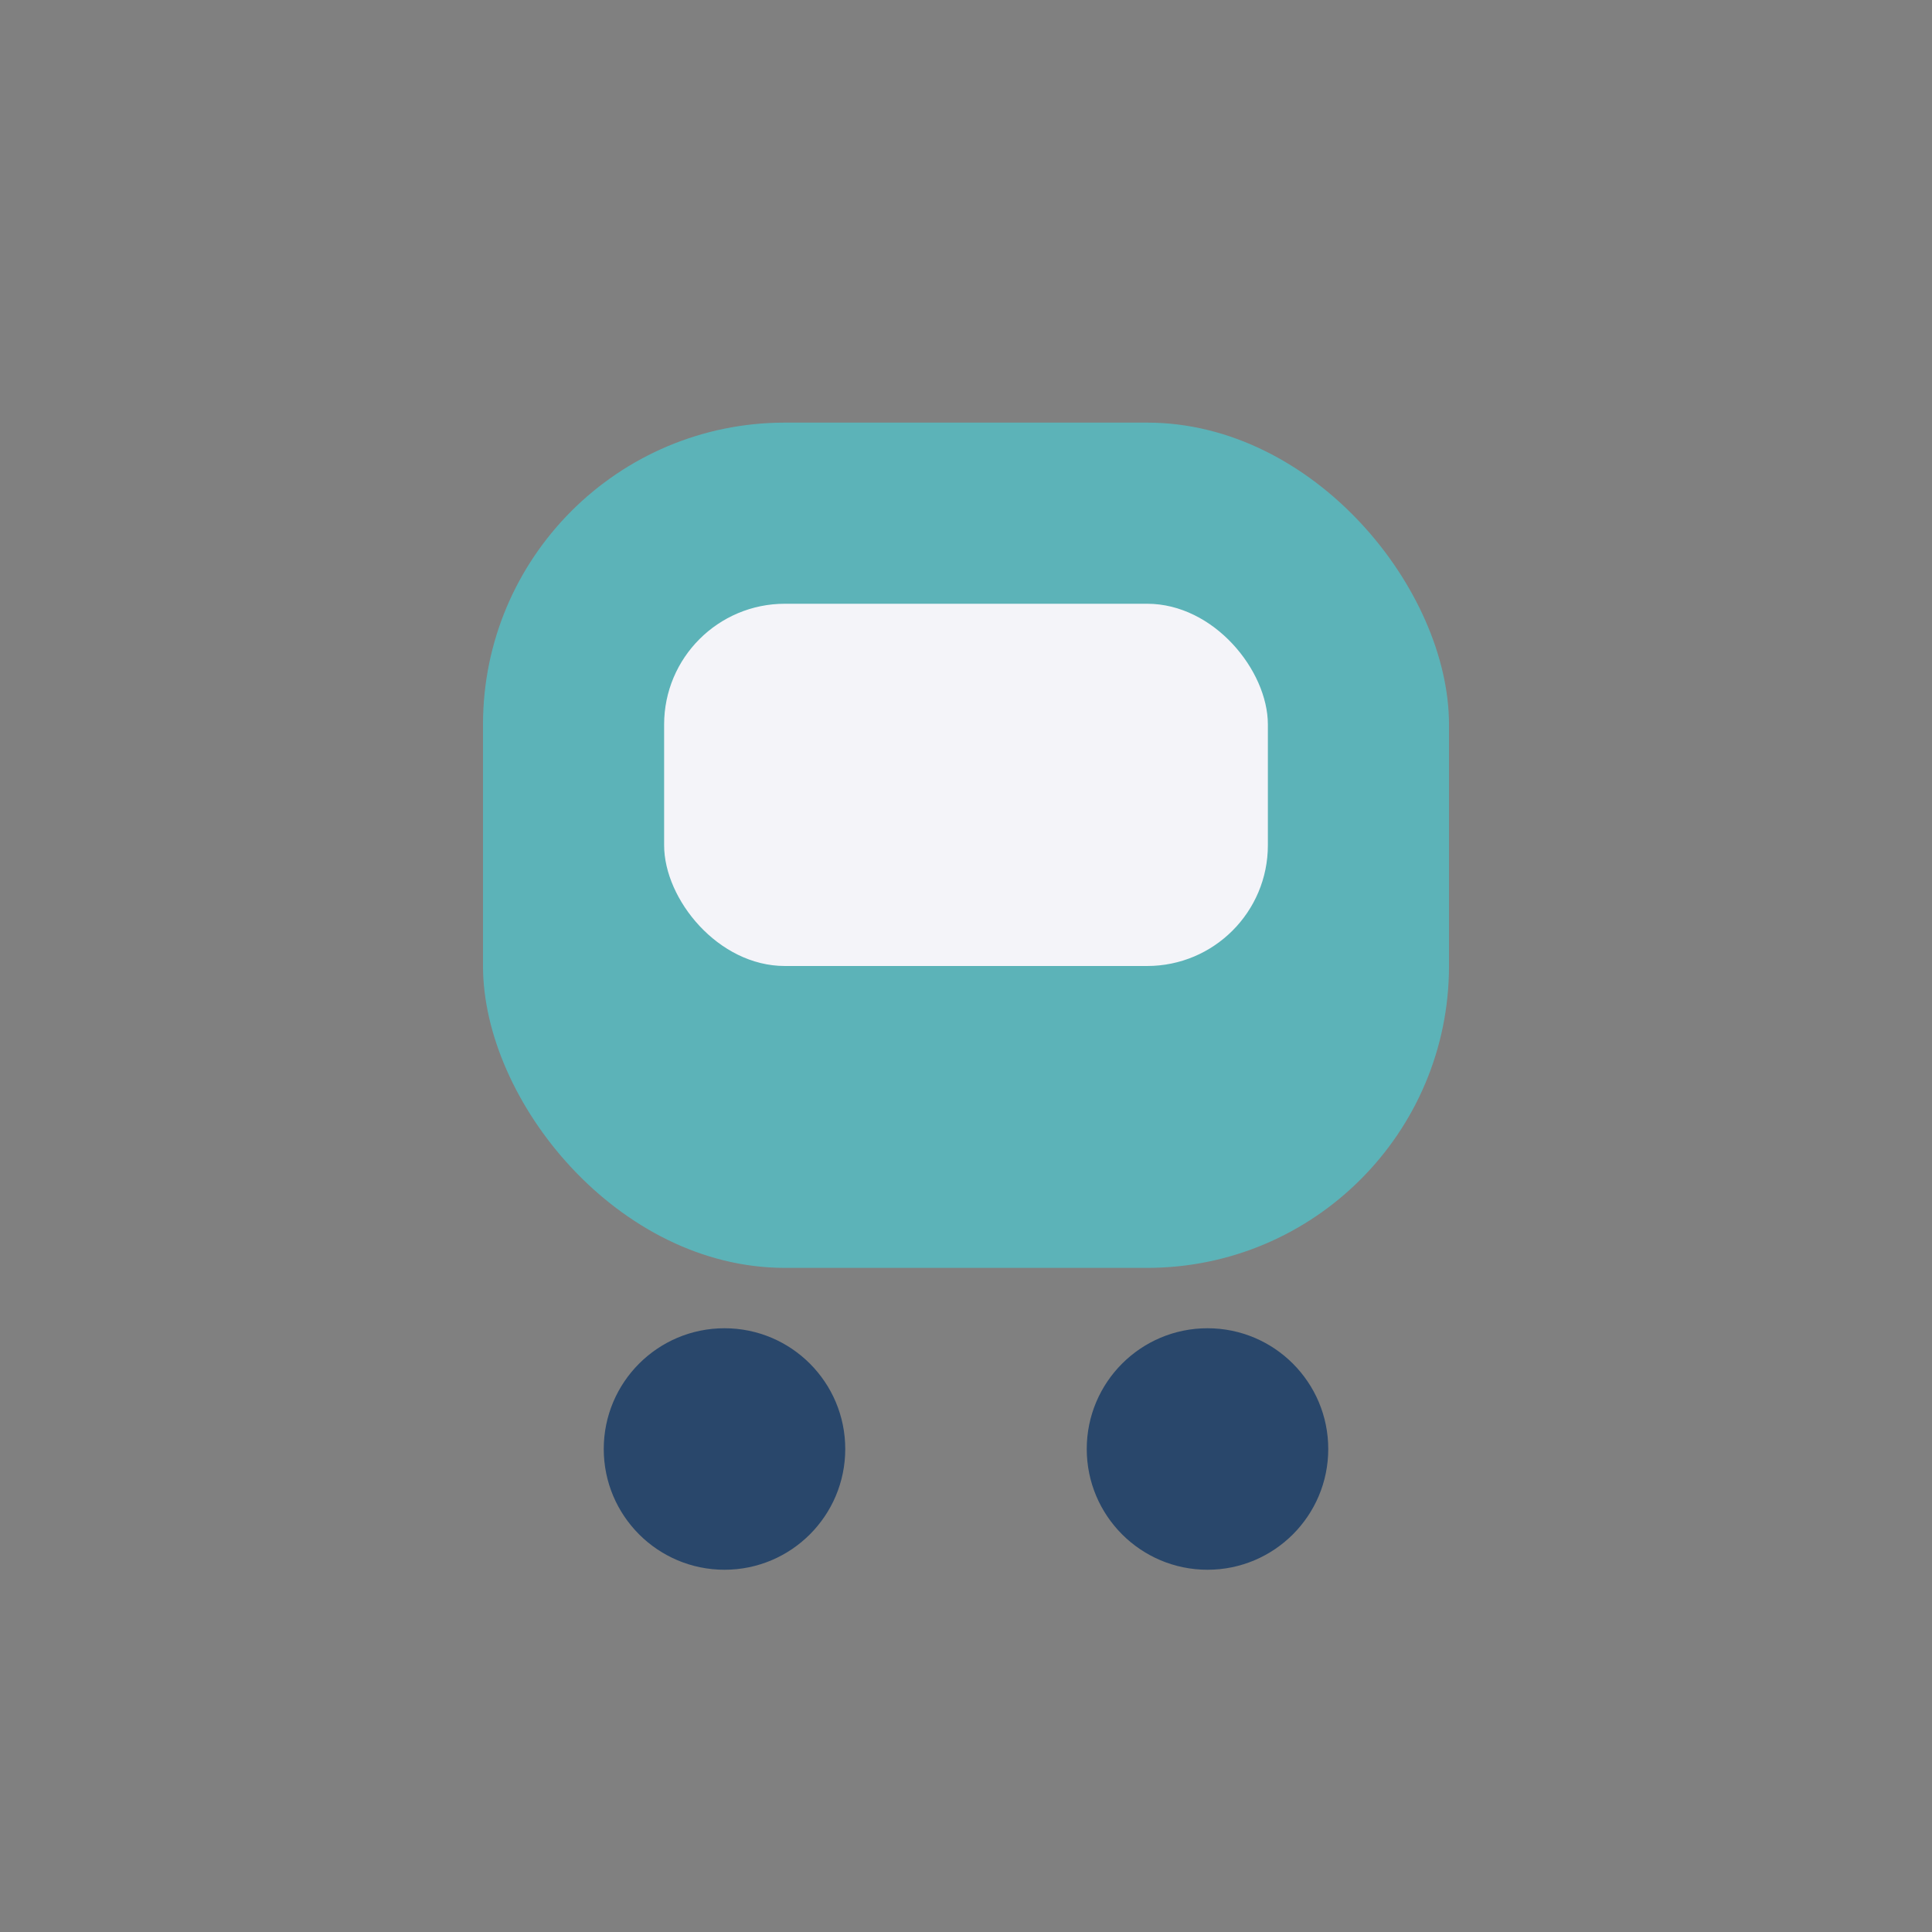
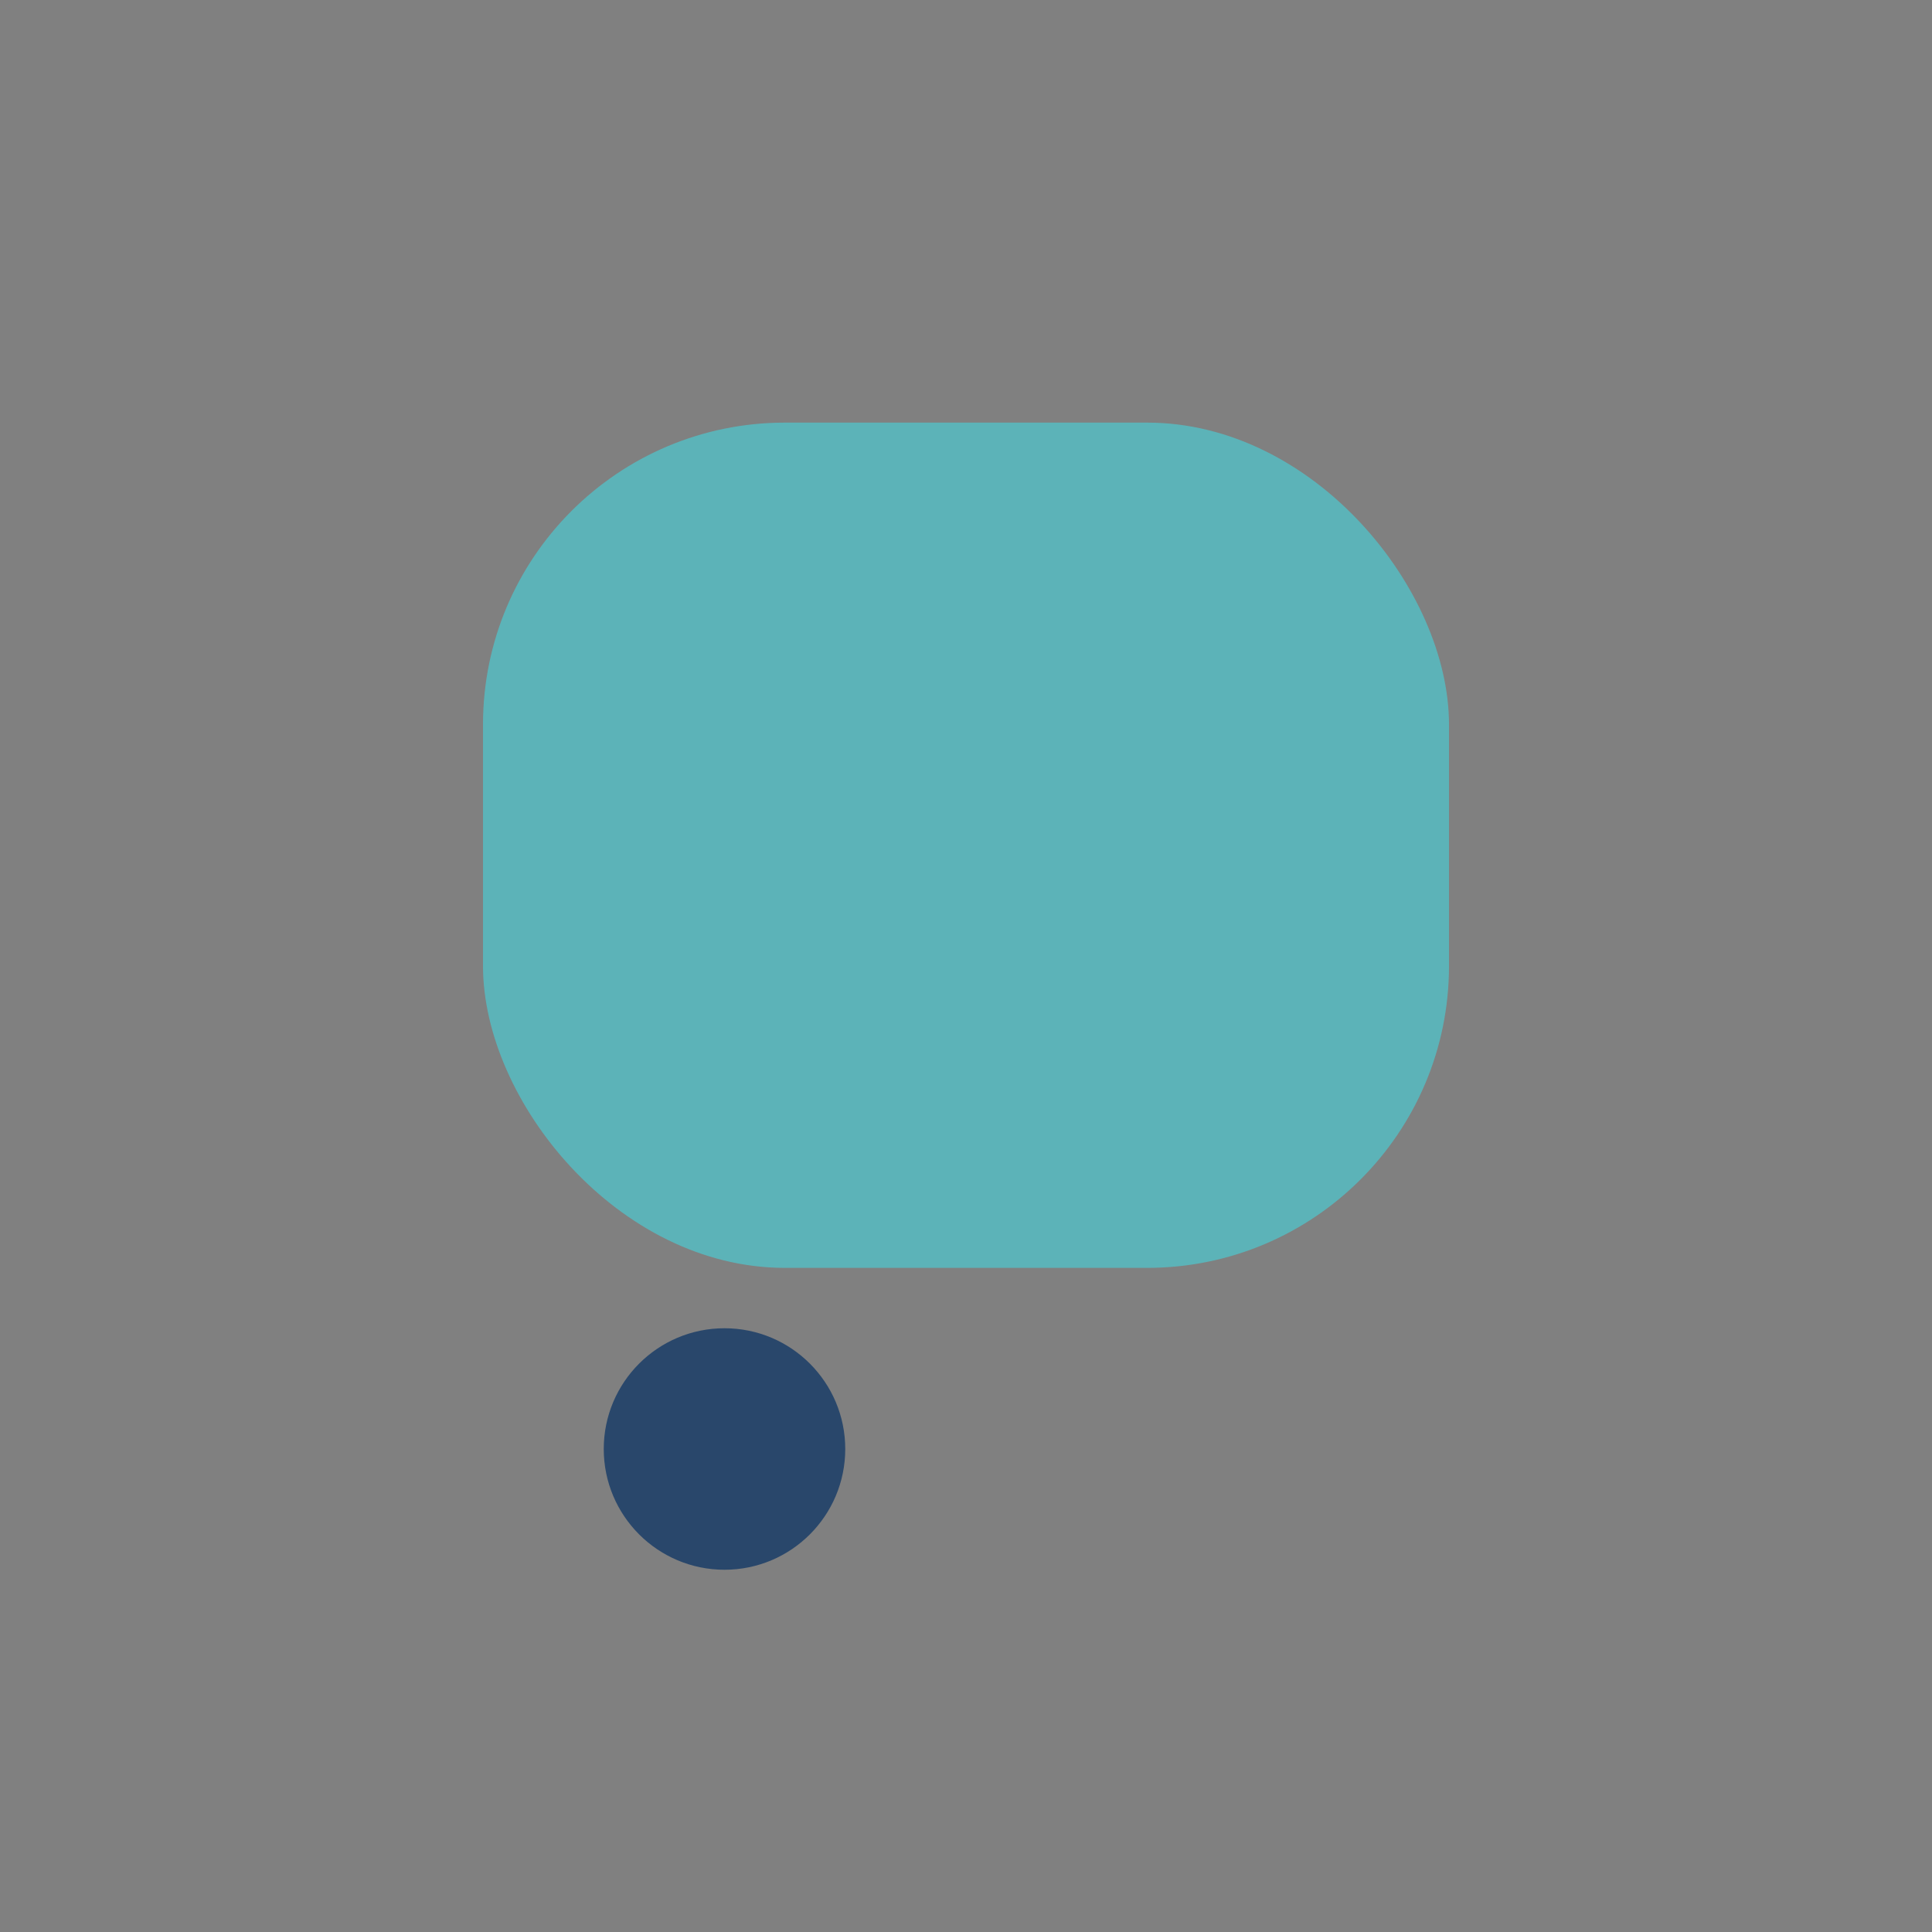
<svg xmlns="http://www.w3.org/2000/svg" width="32" height="32" viewBox="0 0 32 32">
  <rect x="0" y="0" width="32" height="32" fill="#808080" stroke="none" />
  <rect x="8" y="7" width="16" height="14" rx="5" fill="#5CB3B8" />
-   <rect x="11" y="10" width="10" height="6" rx="2" fill="#F4F4F9" />
  <circle cx="12" cy="24" r="2" fill="#29476B" />
-   <circle cx="20" cy="24" r="2" fill="#29476B" />
</svg>